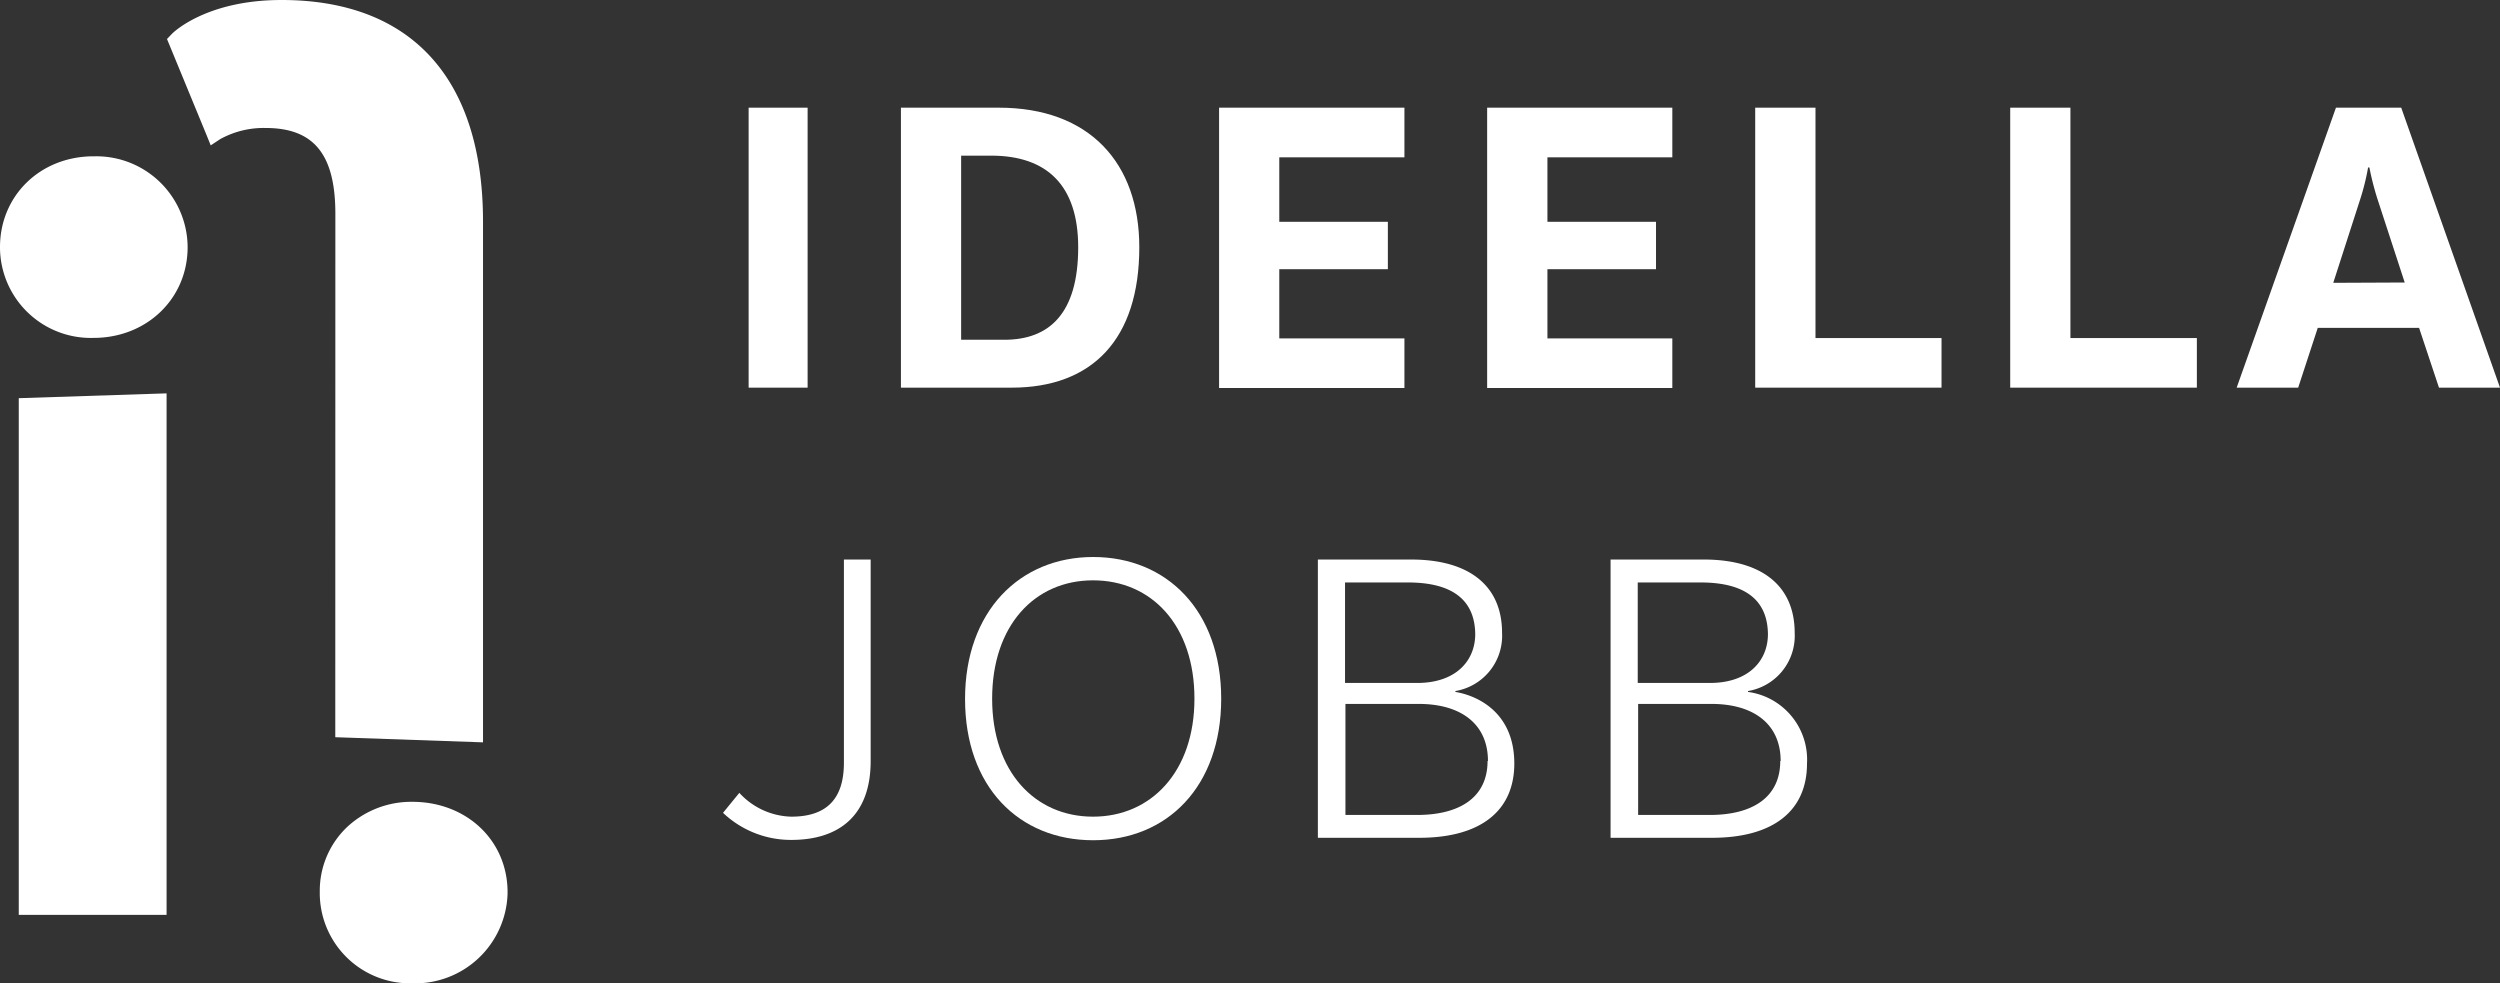
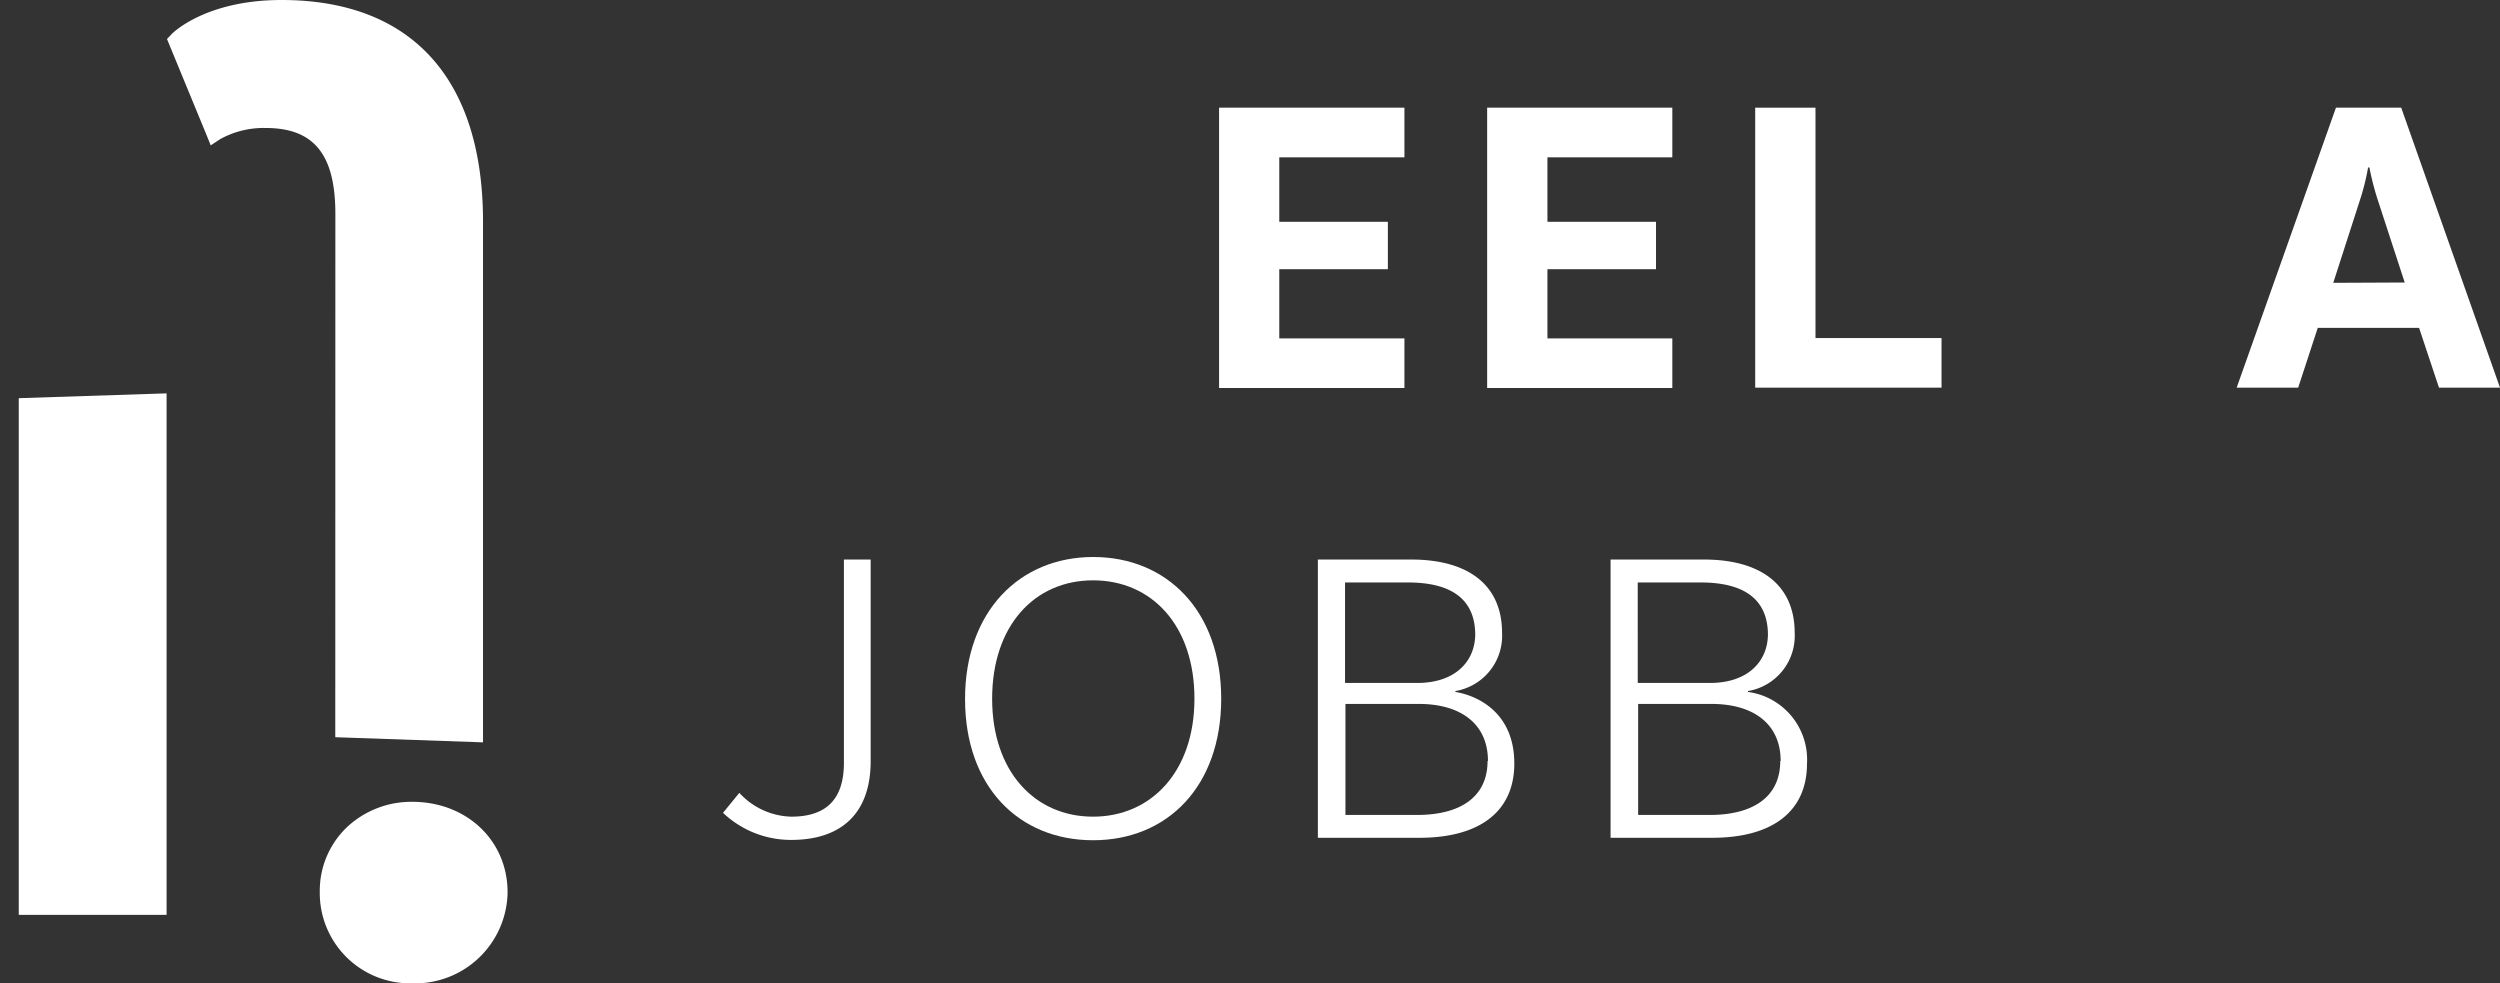
<svg xmlns="http://www.w3.org/2000/svg" id="Layer_2" data-name="Layer 2" width="306.46" height="120.544" viewBox="0 0 306.46 120.544">
  <rect x="0" y="0" width="306.46" height="120.544" fill="#333333" stroke="none" />
  <g id="Layer_1" data-name="Layer 1">
    <path id="Path_9" data-name="Path 9" d="M2.3,112.15H20.42V48.22L2.3,48.81Z" fill="#fff" />
-     <path id="Path_10" data-name="Path 10" d="M11.48,19.16C4.92,19.16,0,24,0,30.29A11.133,11.133,0,0,0,11.48,41.42C17.96,41.42,23,36.63,23,30.29A11.19,11.19,0,0,0,11.69,19.16Z" fill="#fff" />
    <path id="Path_11" data-name="Path 11" d="M50.54,98.29a11.54,11.54,0,0,0-8,3.1,10.77,10.77,0,0,0-3.34,7.9,11.07,11.07,0,0,0,10.9,11.25h.48a11.34,11.34,0,0,0,11.64-11,1.62,1.62,0,0,1,0-.22C62.19,103,57.18,98.29,50.54,98.29Z" fill="#fff" />
    <path id="Path_12" data-name="Path 12" d="M41.1,90.37,59.21,91V27.16C59.21,9.64,50.44,0,34.51,0,25.2,0,21.12,4.06,21,4.23l-.53.55,4.82,11.7.54,1.34L27,17.05a11,11,0,0,1,5.57-1.36c5.9,0,8.54,3.23,8.54,10.52Z" fill="#fff" />
    <g id="Group_8911" data-name="Group 8911" style="isolation: isolate">
-       <path id="Path_9801" data-name="Path 9801" d="M91.77,13.2H99V47.52H91.77Z" fill="#fff" />
-       <path id="Path_9802" data-name="Path 9802" d="M139.66,30.31c0,11.29-5.77,17.21-15.65,17.21H110.44V13.2h12C133.58,13.2,139.66,20,139.66,30.31Zm-7.49,0c0-7.59-3.84-11.23-10.66-11.23h-3.69V41.65h5.31C128.64,41.65,132.17,38.42,132.17,30.31Z" fill="#fff" />
      <path id="Path_9803" data-name="Path 9803" d="M156.82,19.29v7.9h13.31V33H156.82v8.48h15.34v6.08H149.44V13.2h22.72v6.09Z" fill="#fff" />
      <path id="Path_9804" data-name="Path 9804" d="M189.69,19.29v7.9H203V33H189.69v8.48H205v6.08H182.3V13.2H205v6.09Z" fill="#fff" />
      <path id="Path_9805" data-name="Path 9805" d="M238,41.44v6.08H215.16V13.2h7.39V41.44Z" fill="#fff" />
-       <path id="Path_9806" data-name="Path 9806" d="M269.3,41.44v6.08H246.42V13.2h7.38V41.44Z" fill="#fff" />
      <path id="Path_9807" data-name="Path 9807" d="M296.54,40.19H284.12l-2.4,7.33h-7.54L286.35,13.2h8l12.11,34.32h-7.48Zm-1.76-5.56-3.33-10.2a33.844,33.844,0,0,1-1-3.9h-.16a29,29,0,0,1-1,4l-3.27,10.14Z" fill="#fff" />
    </g>
    <g id="Group_8912" data-name="Group 8912" style="isolation: isolate">
      <path id="Path_9808" data-name="Path 9808" d="M97,100.11c4.16,0,6.45-2,6.45-6.61V68.59h3.28v24.7c0,6.66-3.85,9.67-9.73,9.67a12.1,12.1,0,0,1-8.37-3.32l2-2.45A8.92,8.92,0,0,0,97,100.11Z" fill="#fff" />
      <path id="Path_9809" data-name="Path 9809" d="M149.7,85.65c0,10.76-6.61,17.35-15.7,17.35s-15.7-6.55-15.7-17.31S125,68.28,134,68.28,149.7,74.83,149.7,85.65Zm-3.28,0c0-9-5.25-14.51-12.43-14.51s-12.37,5.56-12.37,14.51,5.25,14.46,12.37,14.46S146.42,94.59,146.42,85.65Z" fill="#fff" />
      <path id="Path_9810" data-name="Path 9810" d="M185.63,93.6c0,5.78-4.11,9.1-11.65,9.1H161.55V68.59H173c6.92,0,11.13,3.07,11.13,9a6.87,6.87,0,0,1-5.72,7.12v.11C181.16,85.28,185.63,87.36,185.63,93.6Zm-13-22.2h-7.75V83.72h8.84c4.73,0,7.12-2.7,7.12-6-.05-3.93-2.49-6.32-8.26-6.32Zm9.77,21.89c0-4.63-3.43-7-8.47-7h-9V99.9h8.79c5.2,0,8.63-2.14,8.63-6.61Z" fill="#fff" />
      <path id="Path_9811" data-name="Path 9811" d="M221.51,93.6c0,5.78-4.11,9.1-11.65,9.1H197.43V68.59h11.44c6.92,0,11.13,3.07,11.13,9a6.87,6.87,0,0,1-5.72,7.12v.11A8.371,8.371,0,0,1,221.51,93.6Zm-13-22.2h-7.75V83.72h8.84c4.73,0,7.12-2.7,7.12-6-.05-3.93-2.49-6.32-8.26-6.32Zm9.77,21.89c0-4.63-3.43-7-8.47-7h-9V99.9h8.79c5.2,0,8.63-2.14,8.63-6.61Z" fill="#fff" />
    </g>
  </g>
</svg>